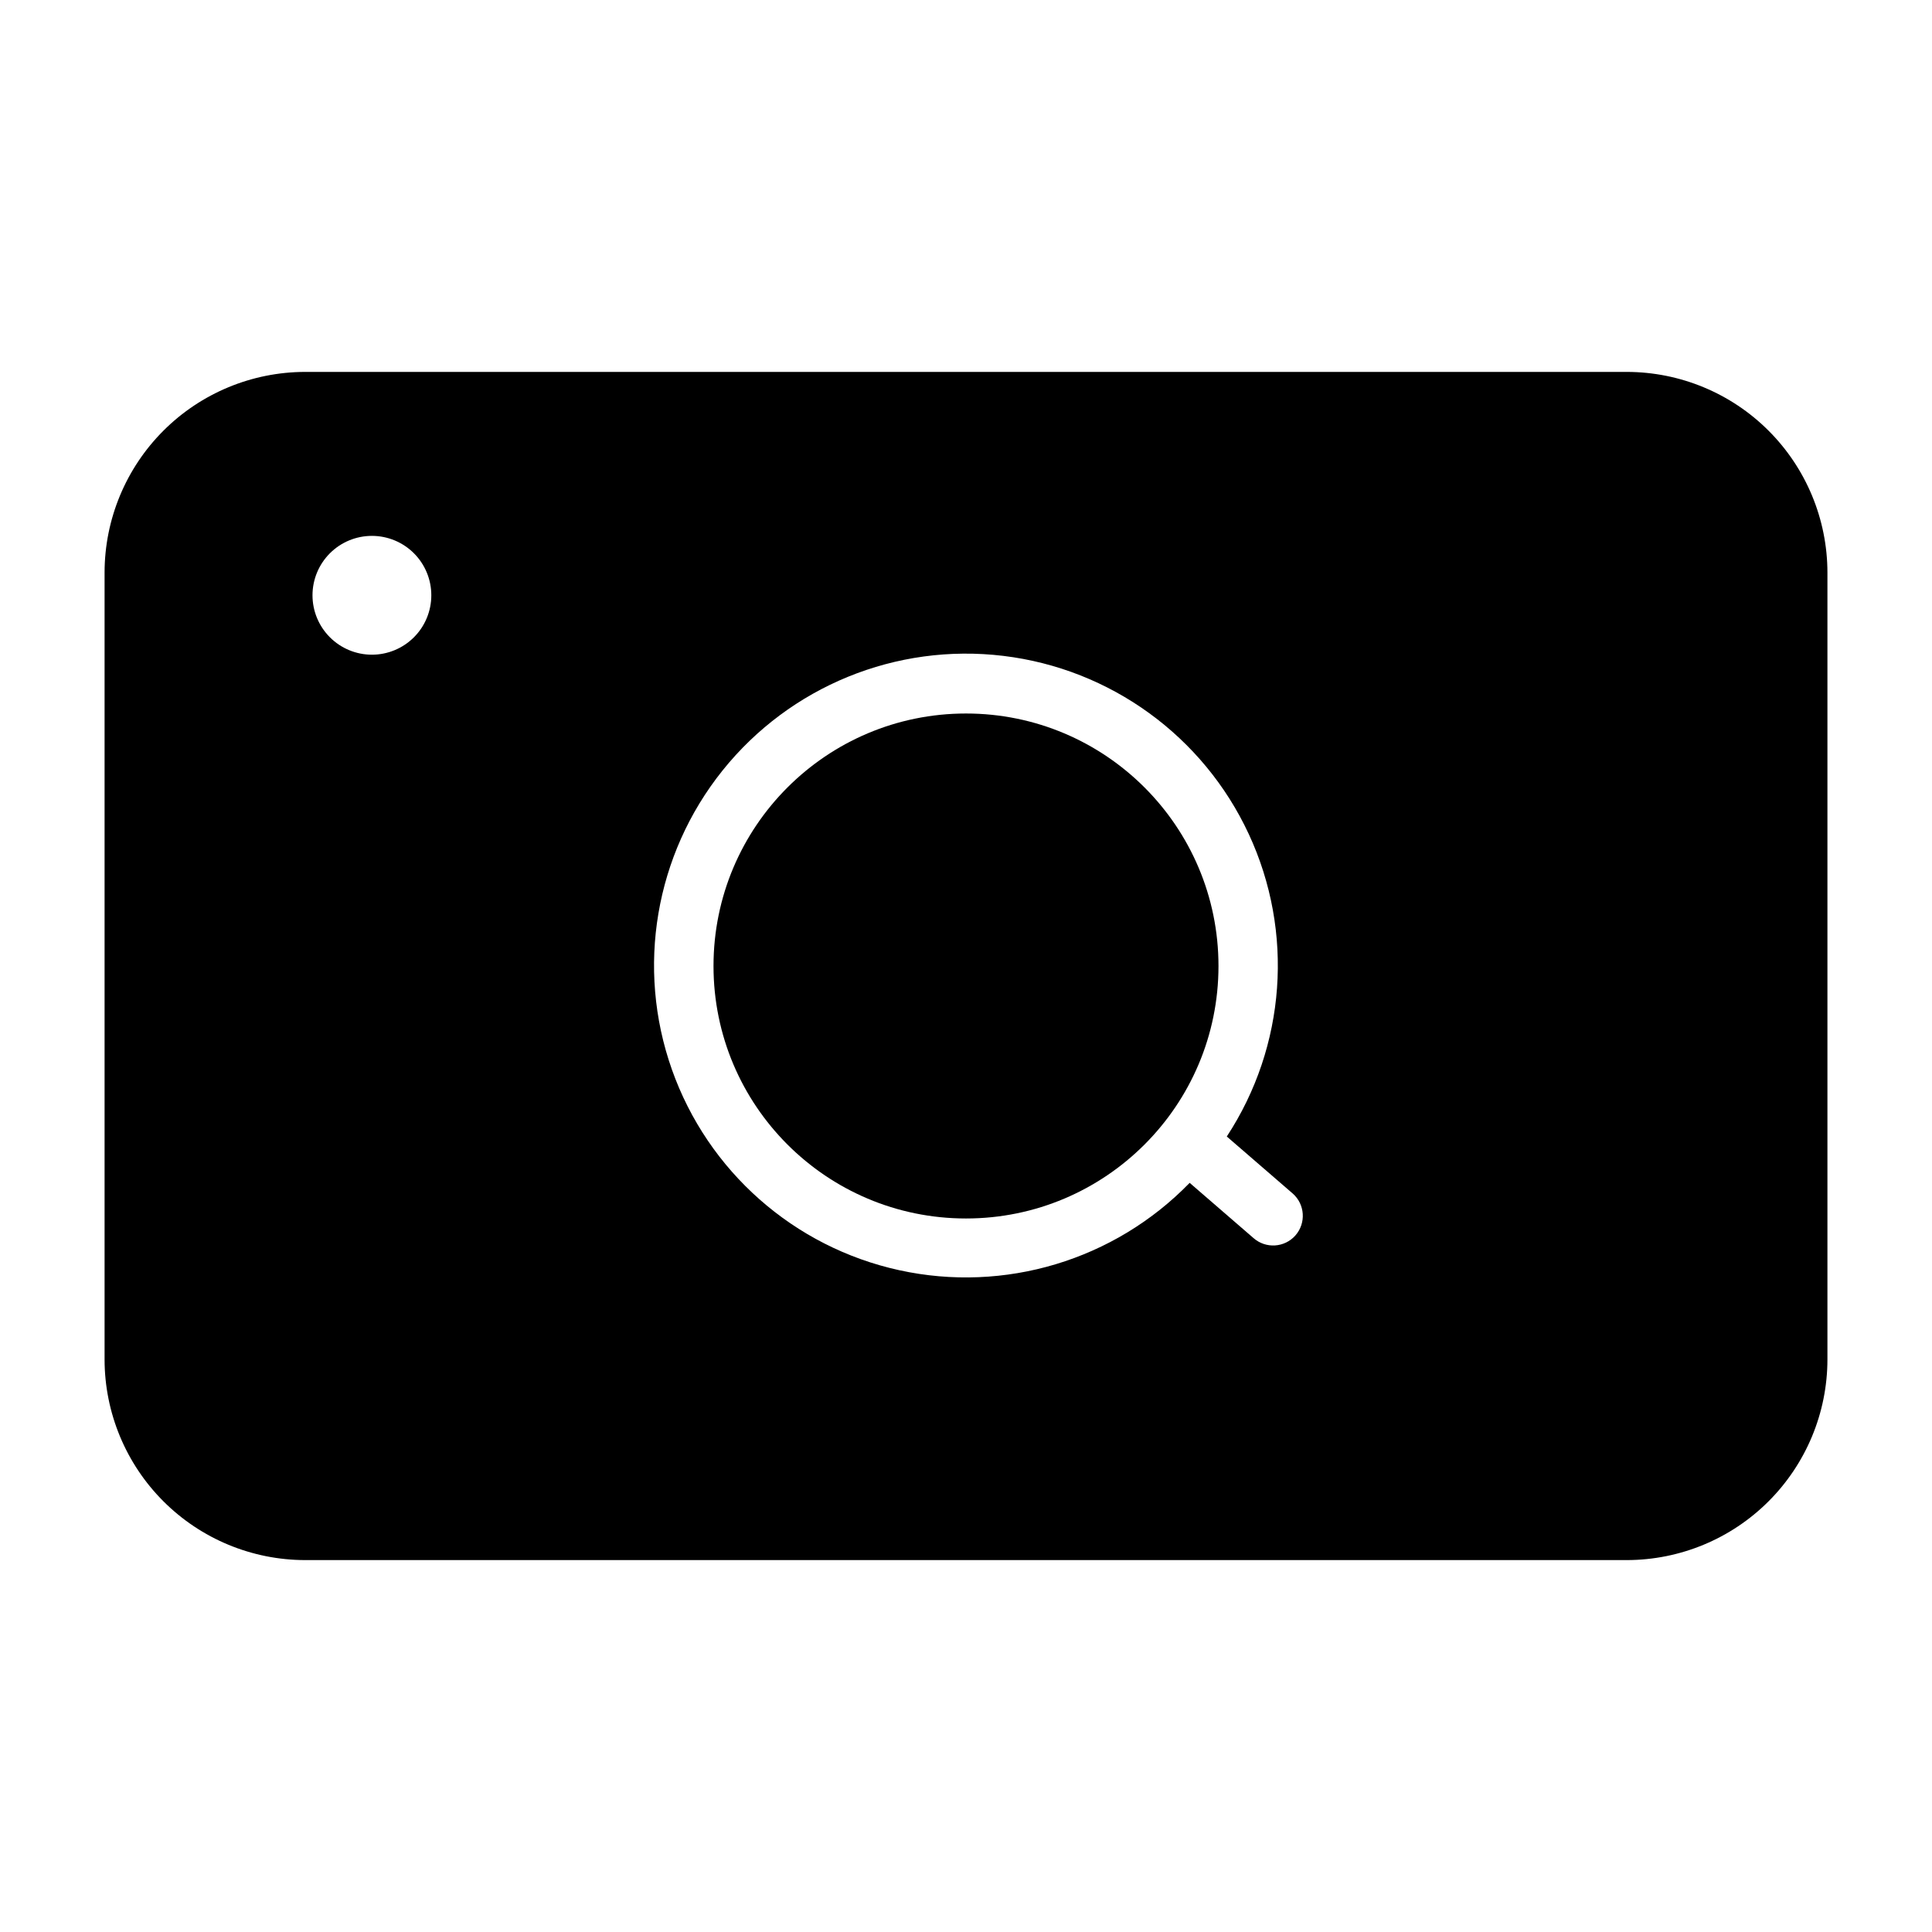
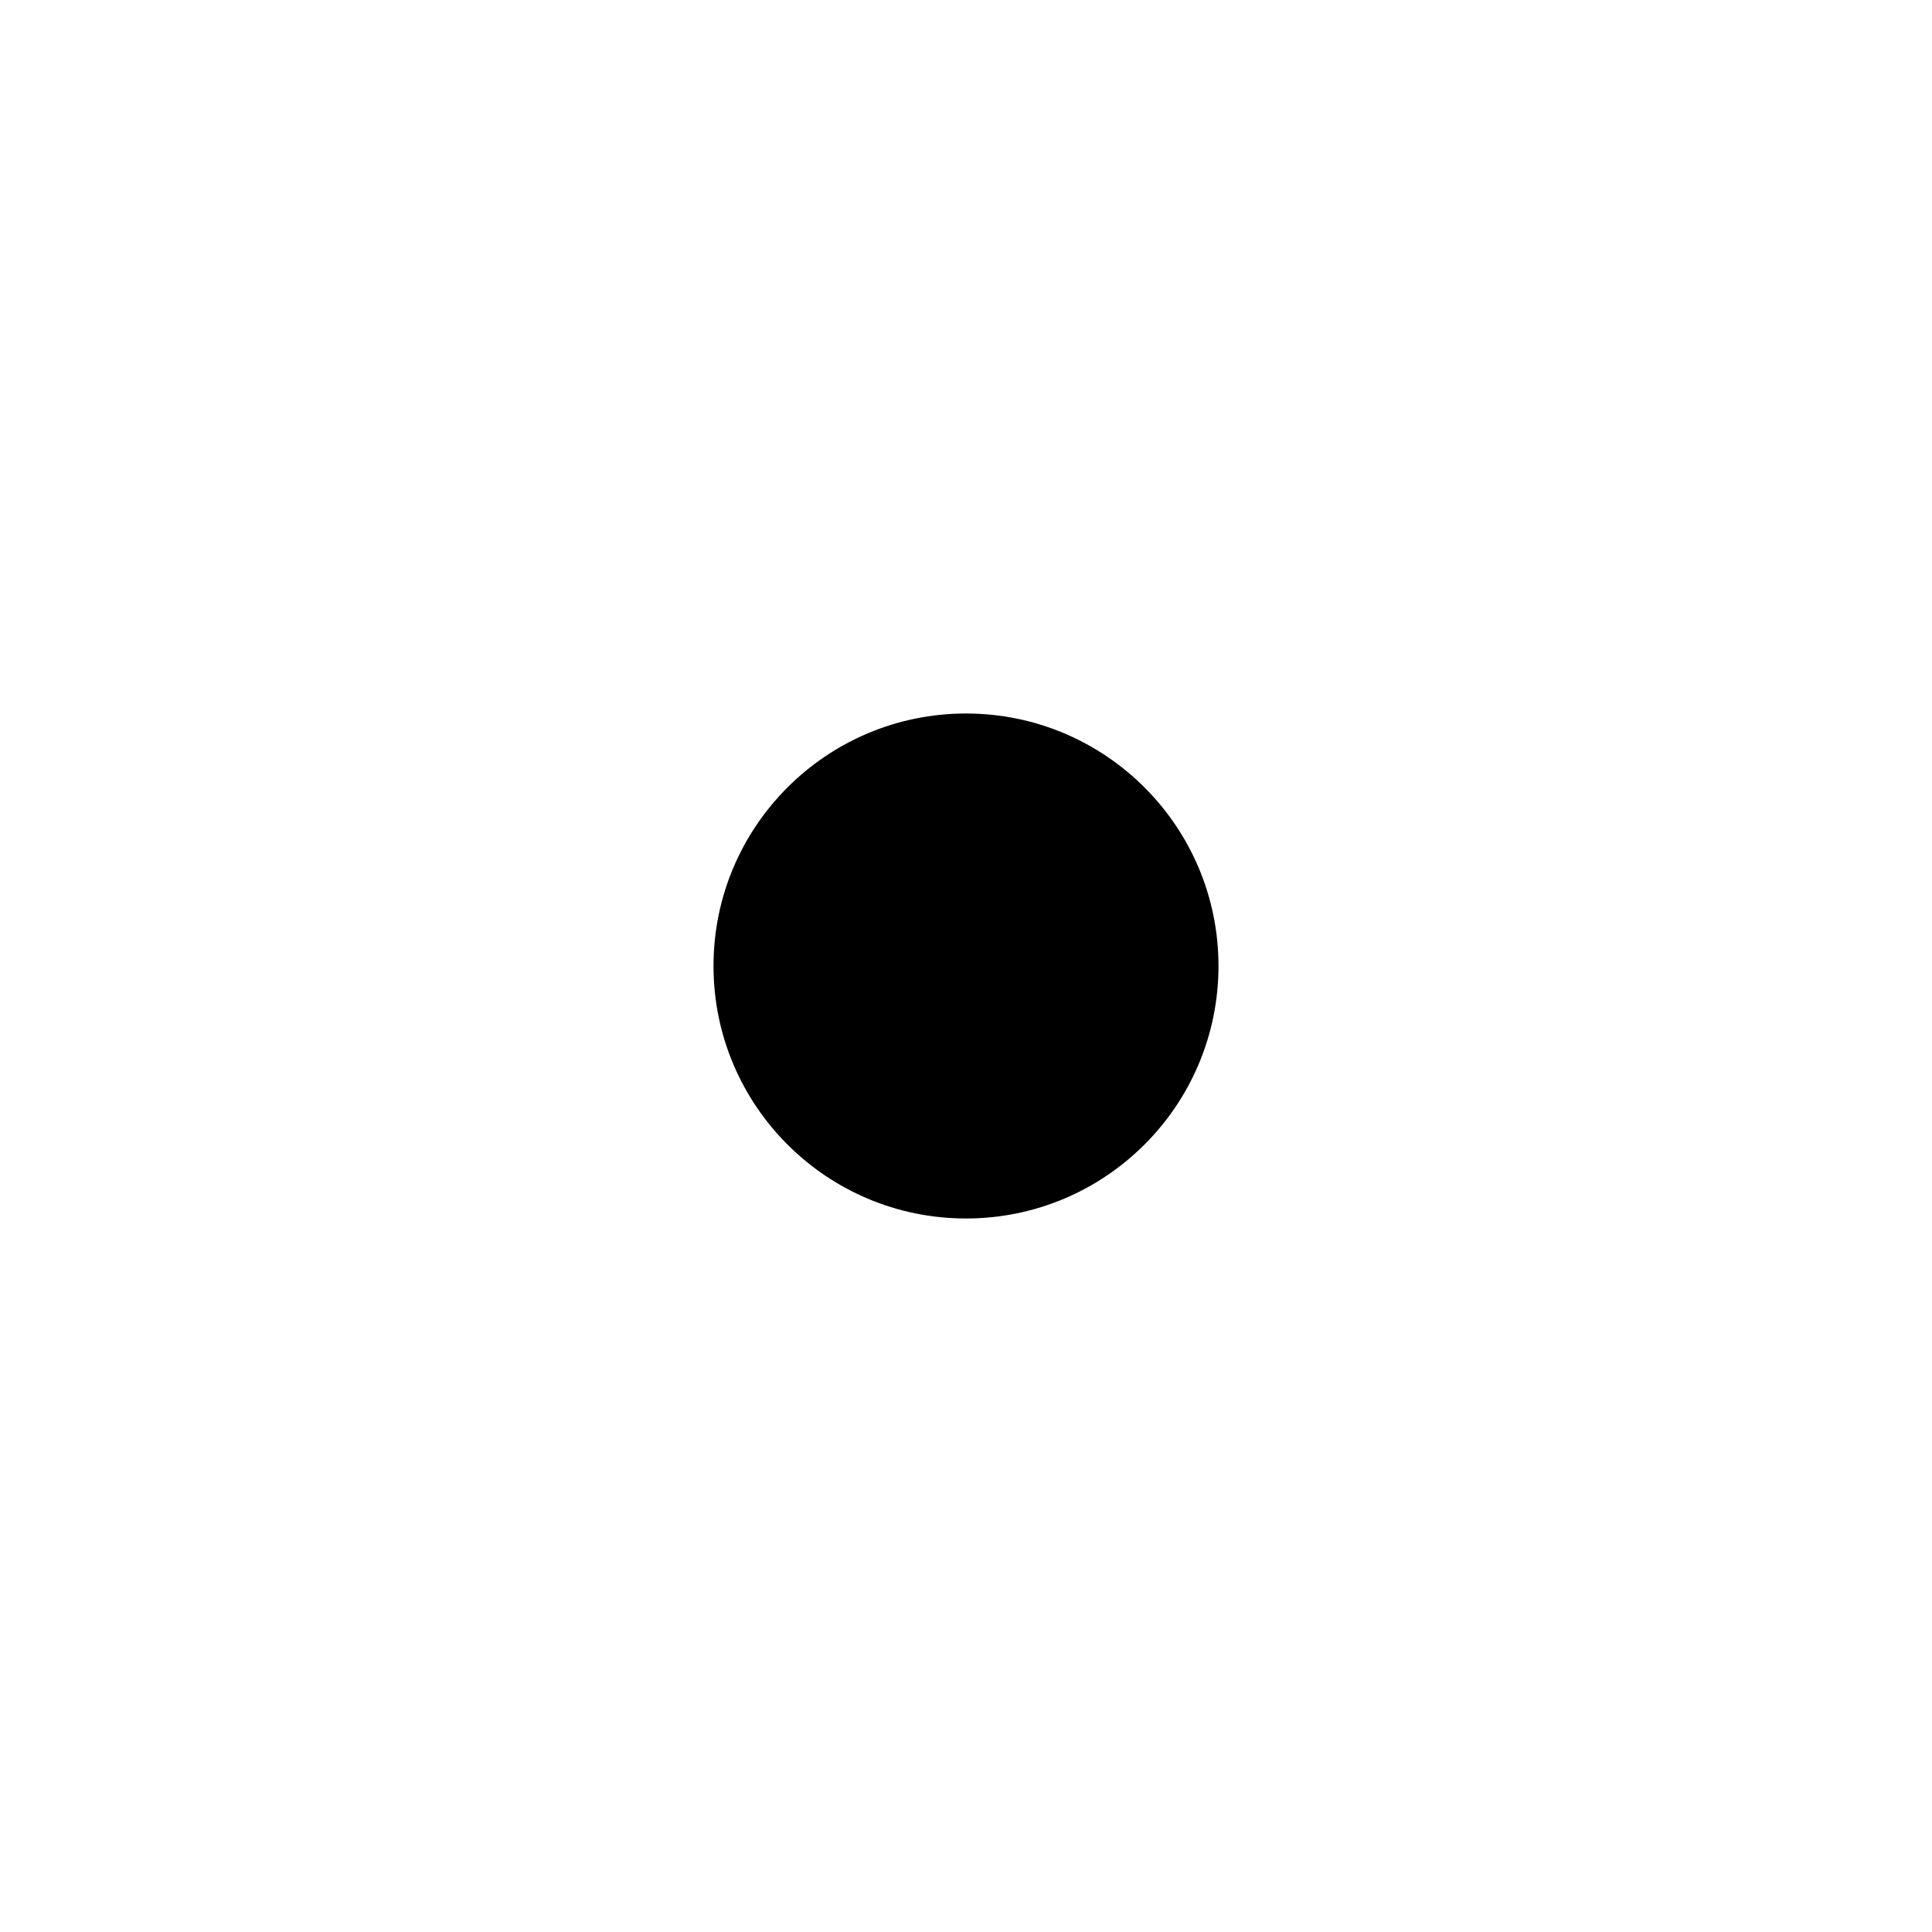
<svg xmlns="http://www.w3.org/2000/svg" fill="#000000" width="800px" height="800px" version="1.1" viewBox="144 144 512 512">
  <g>
-     <path d="m575.15 242.56h-350.3c-14.086 0.02-27.59 5.625-37.551 15.586-9.961 9.961-15.566 23.465-15.586 37.551v208.61c0.02 14.086 5.625 27.586 15.586 37.547 9.961 9.961 23.465 15.566 37.551 15.586h350.3c14.086-0.02 27.59-5.625 37.547-15.586 9.961-9.961 15.566-23.461 15.59-37.547v-208.61c-0.023-14.086-5.629-27.59-15.59-37.551-9.957-9.961-23.461-15.566-37.547-15.586zm-332.59 74.941c-4.176 0-8.18-1.66-11.133-4.613-2.953-2.949-4.613-6.957-4.613-11.133 0-4.176 1.66-8.18 4.613-11.133 2.953-2.949 6.957-4.609 11.133-4.609 4.176 0 8.18 1.66 11.133 4.609 2.953 2.953 4.609 6.957 4.609 11.133 0 4.176-1.656 8.184-4.609 11.133-2.953 2.953-6.957 4.613-11.133 4.613zm244.74 153.9c-2.871 3.258-7.84 3.574-11.102 0.707l-16.926-14.641c-19.922 20.512-49.031 29.266-76.961 23.152-27.934-6.113-50.723-26.23-60.254-53.188-9.535-26.957-4.457-56.926 13.422-79.242 17.879-22.312 46.023-33.801 74.41-30.375s52.988 21.285 65.043 47.211c12.059 25.93 9.855 56.246-5.82 80.16l17.477 15.113c3.258 2.871 3.574 7.84 0.711 11.102z" />
    <path d="m466.91 400c0 36.953-29.957 66.91-66.91 66.91-36.957 0-66.914-29.957-66.914-66.91 0-36.957 29.957-66.914 66.914-66.914 36.953 0 66.91 29.957 66.91 66.914" />
  </g>
</svg>